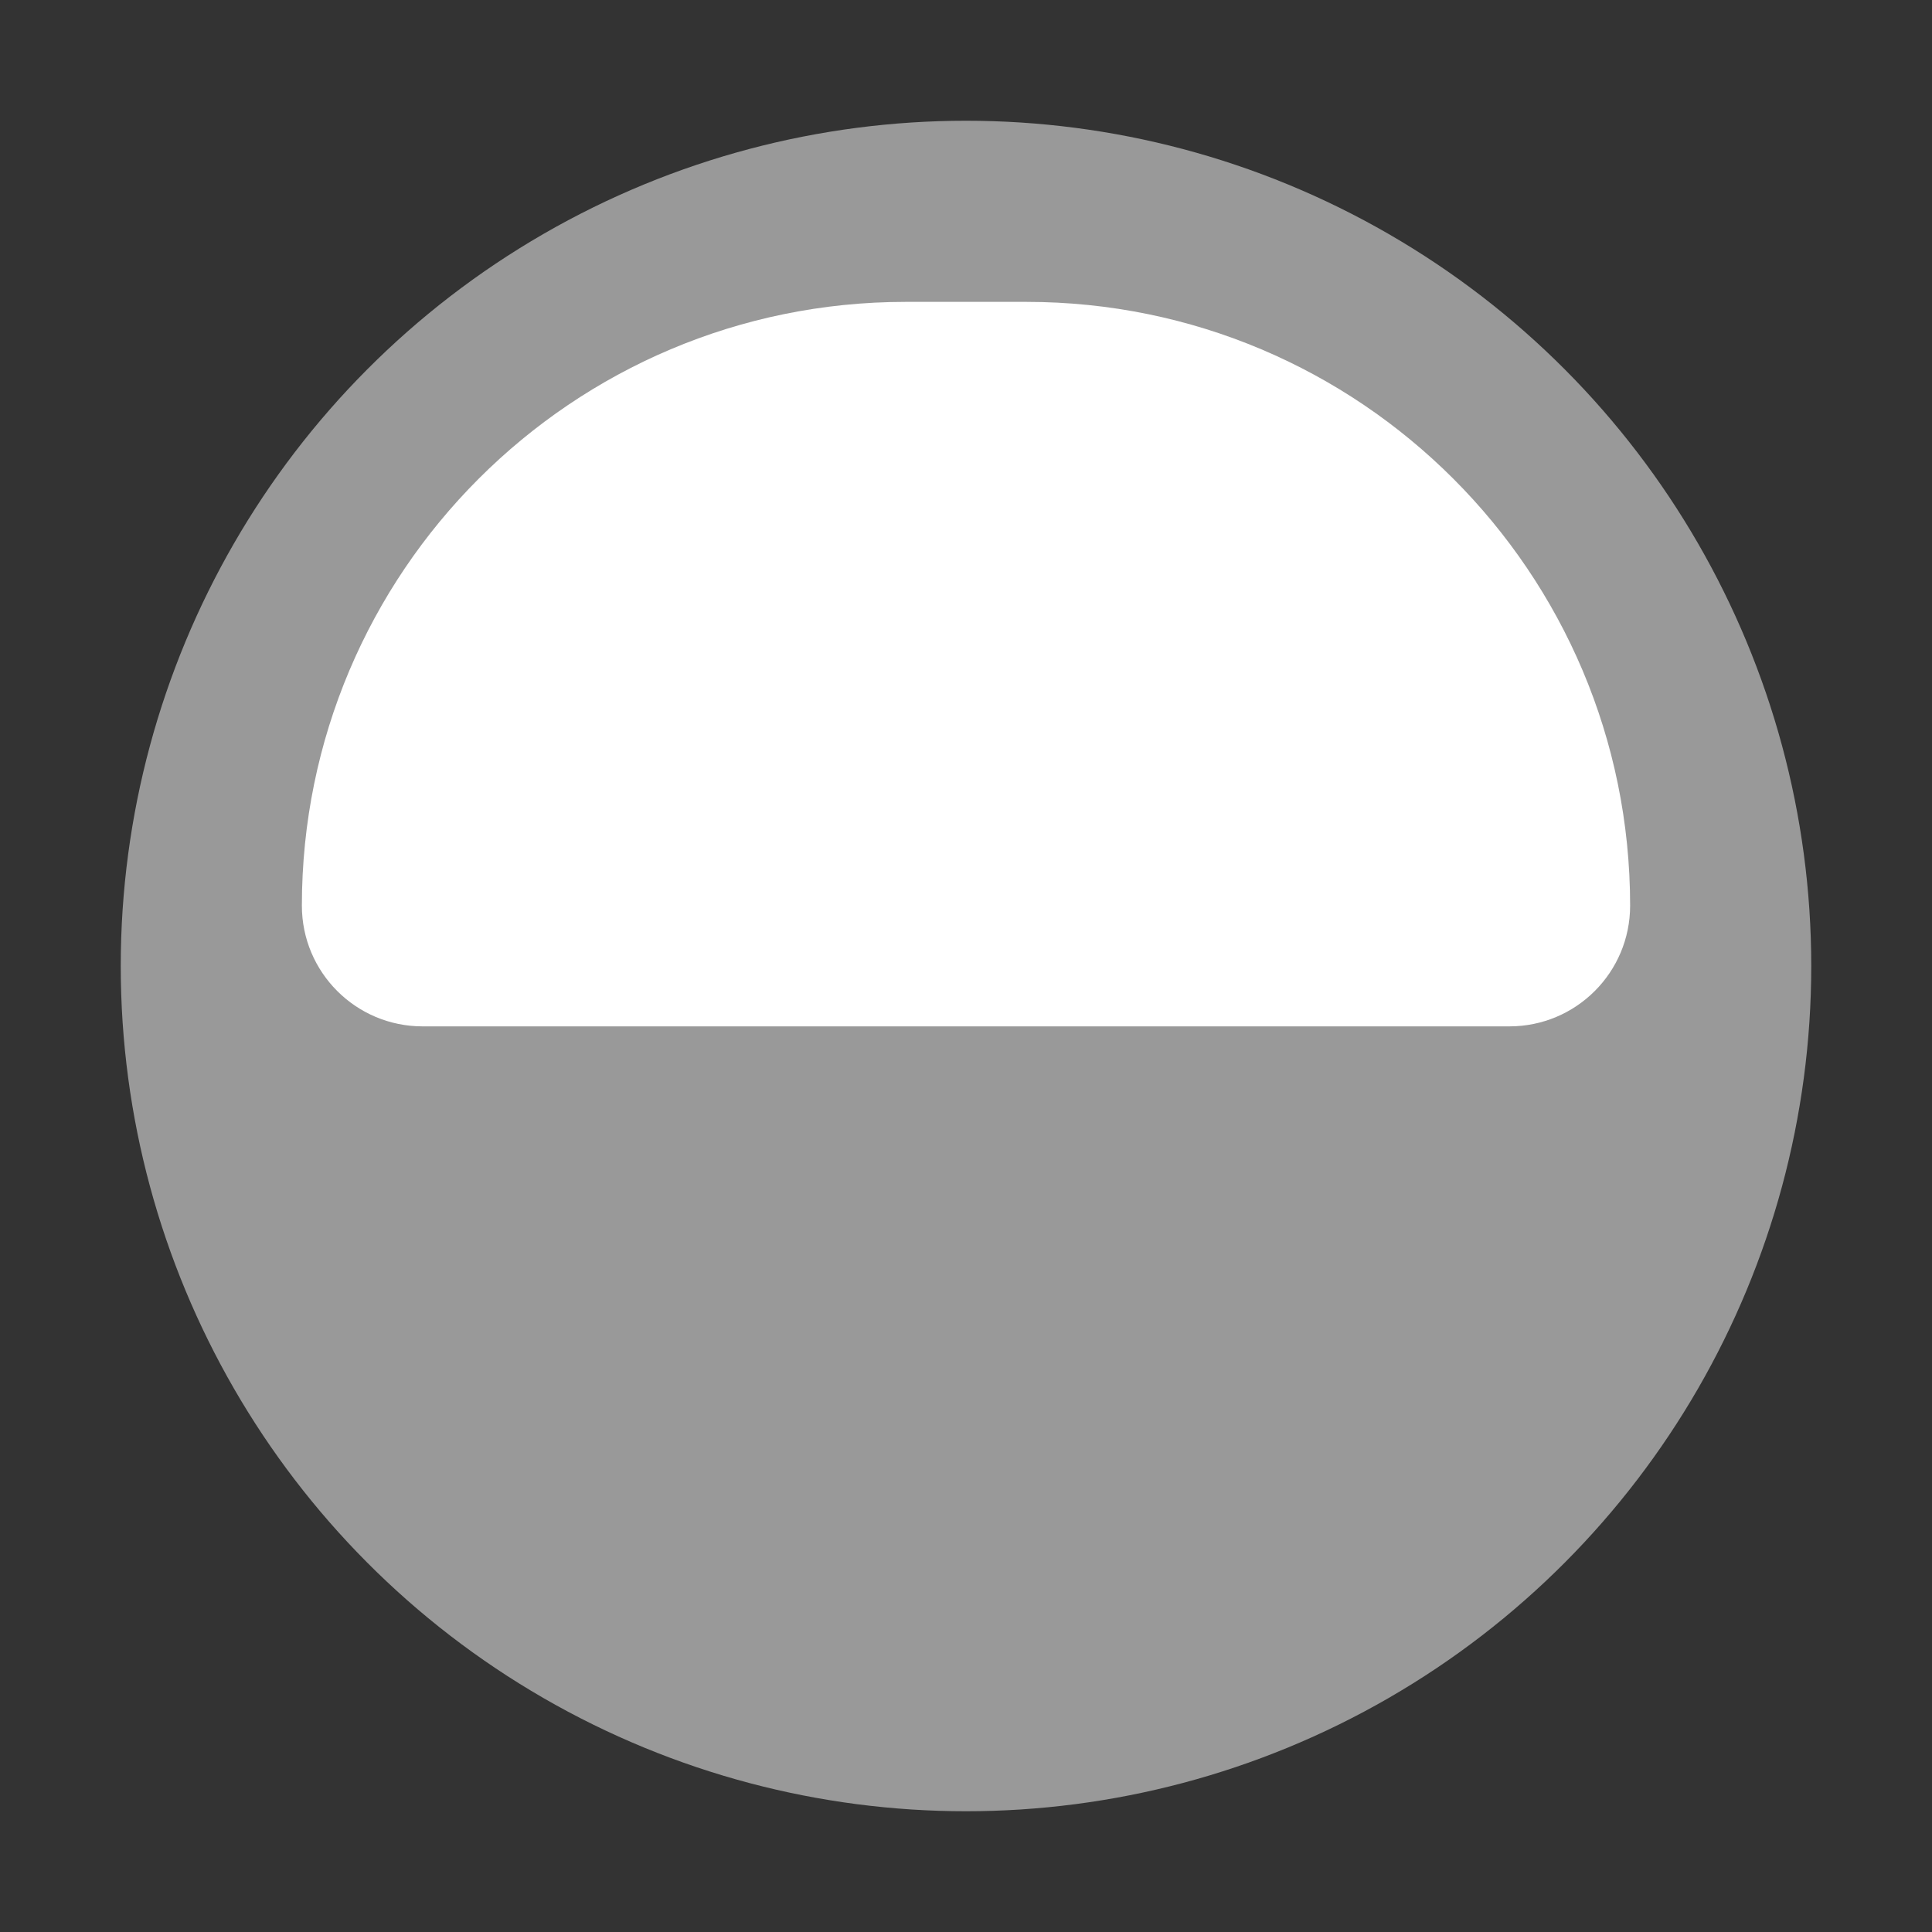
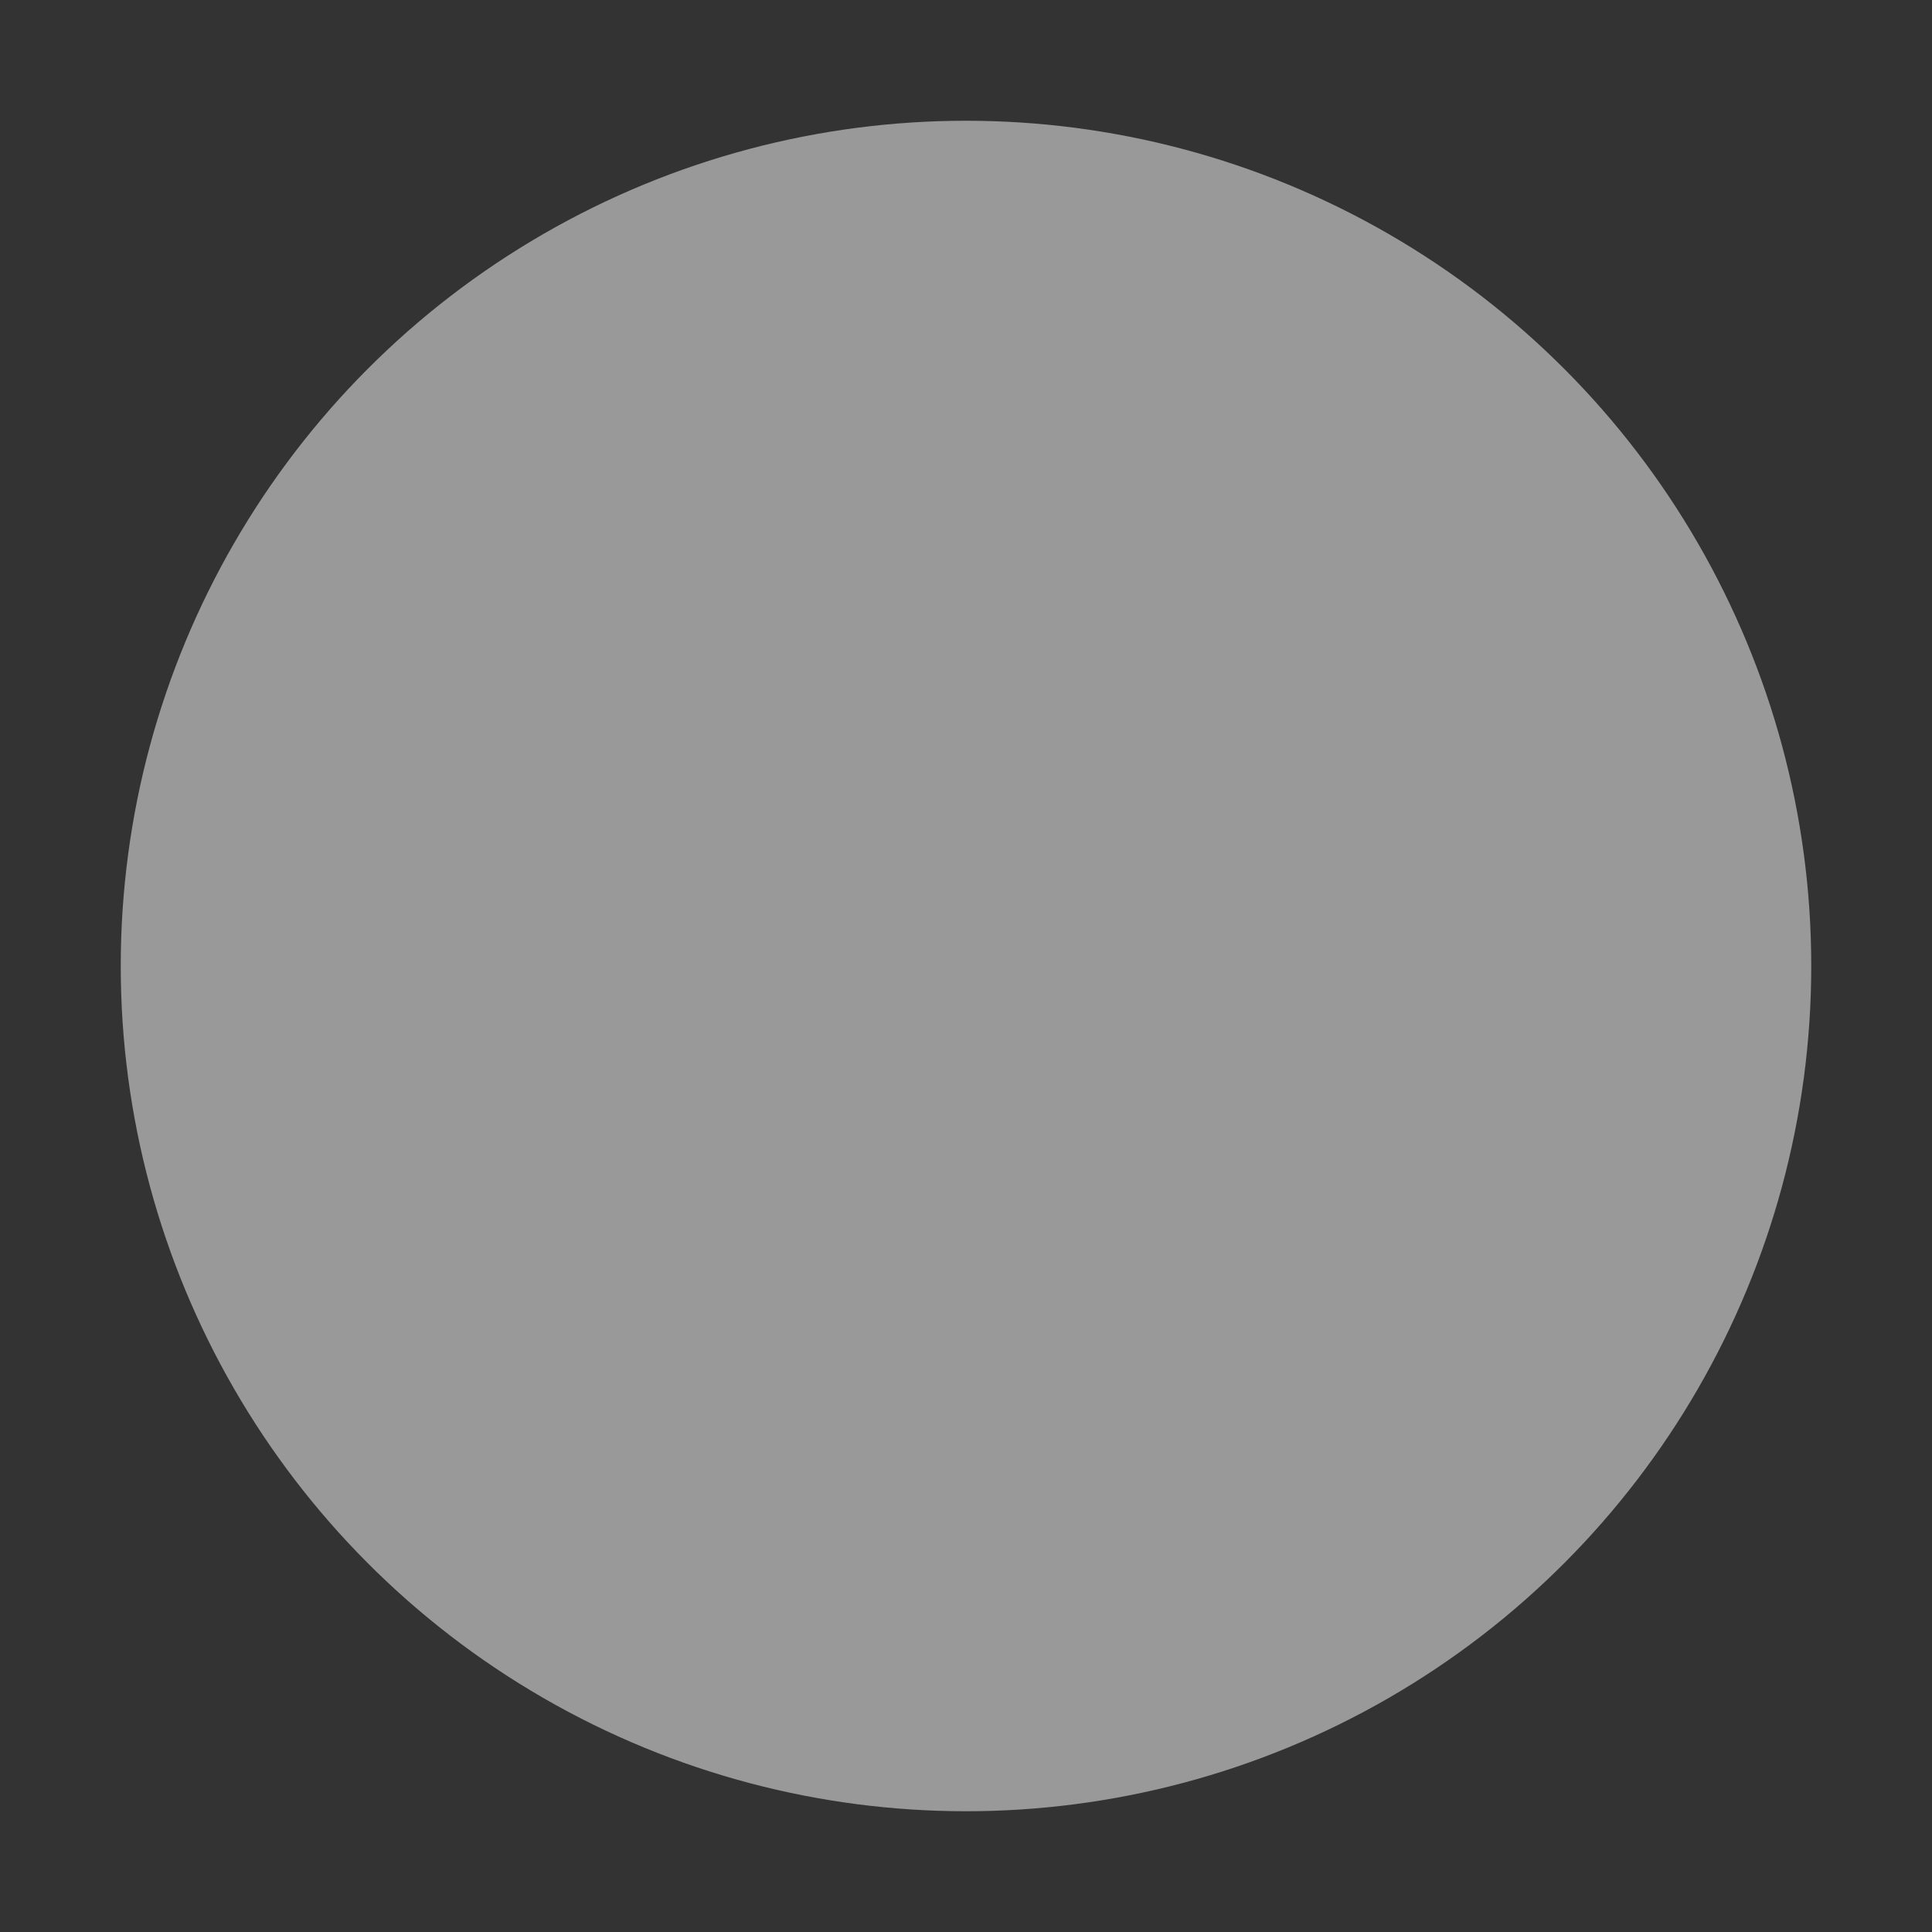
<svg xmlns="http://www.w3.org/2000/svg" width="32" height="32" viewBox="0 0 32 32" fill="none">
  <rect x="0" y="0" width="32" height="32" fill="#333333" stroke="none" />
  <circle opacity="0.5" cx="16" cy="16" r="14" fill="white" />
-   <path d="M5 15C5 9.477 9.477 5 15 5L17 5C22.523 5 27 9.477 27 15C27 16.105 26.105 17 25 17L7 17C5.895 17 5 16.105 5 15Z" fill="white" />
</svg>